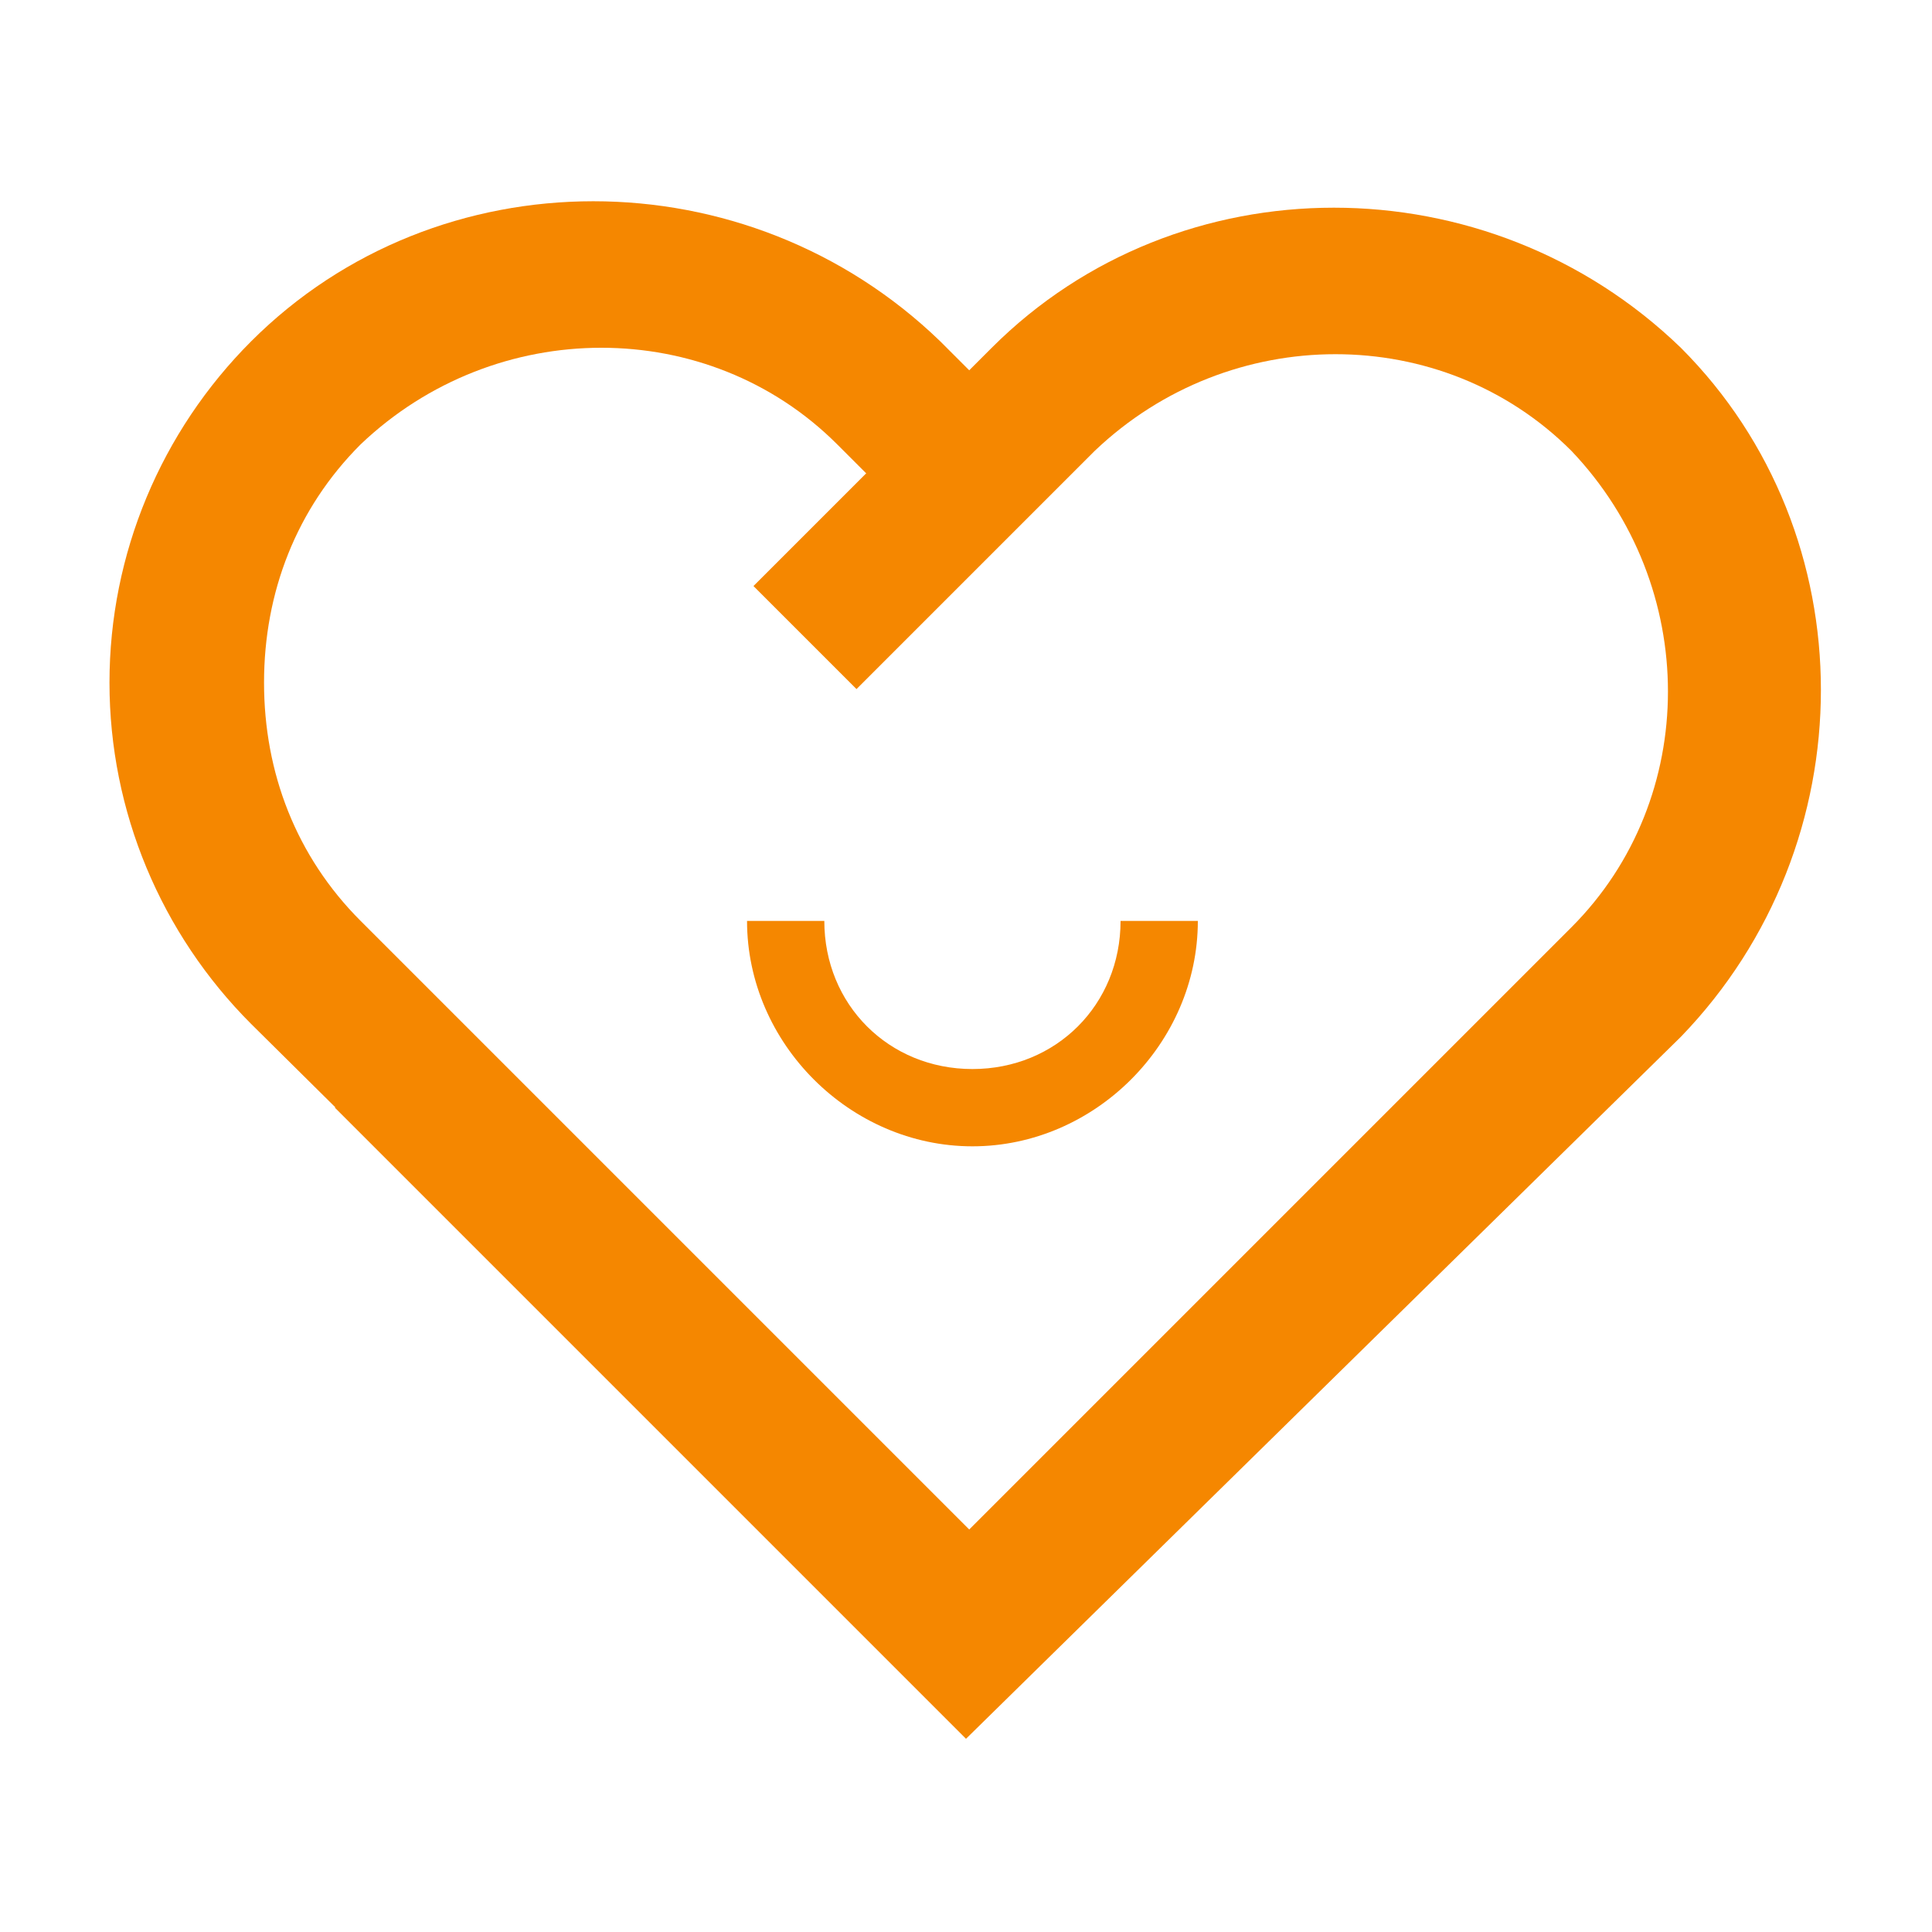
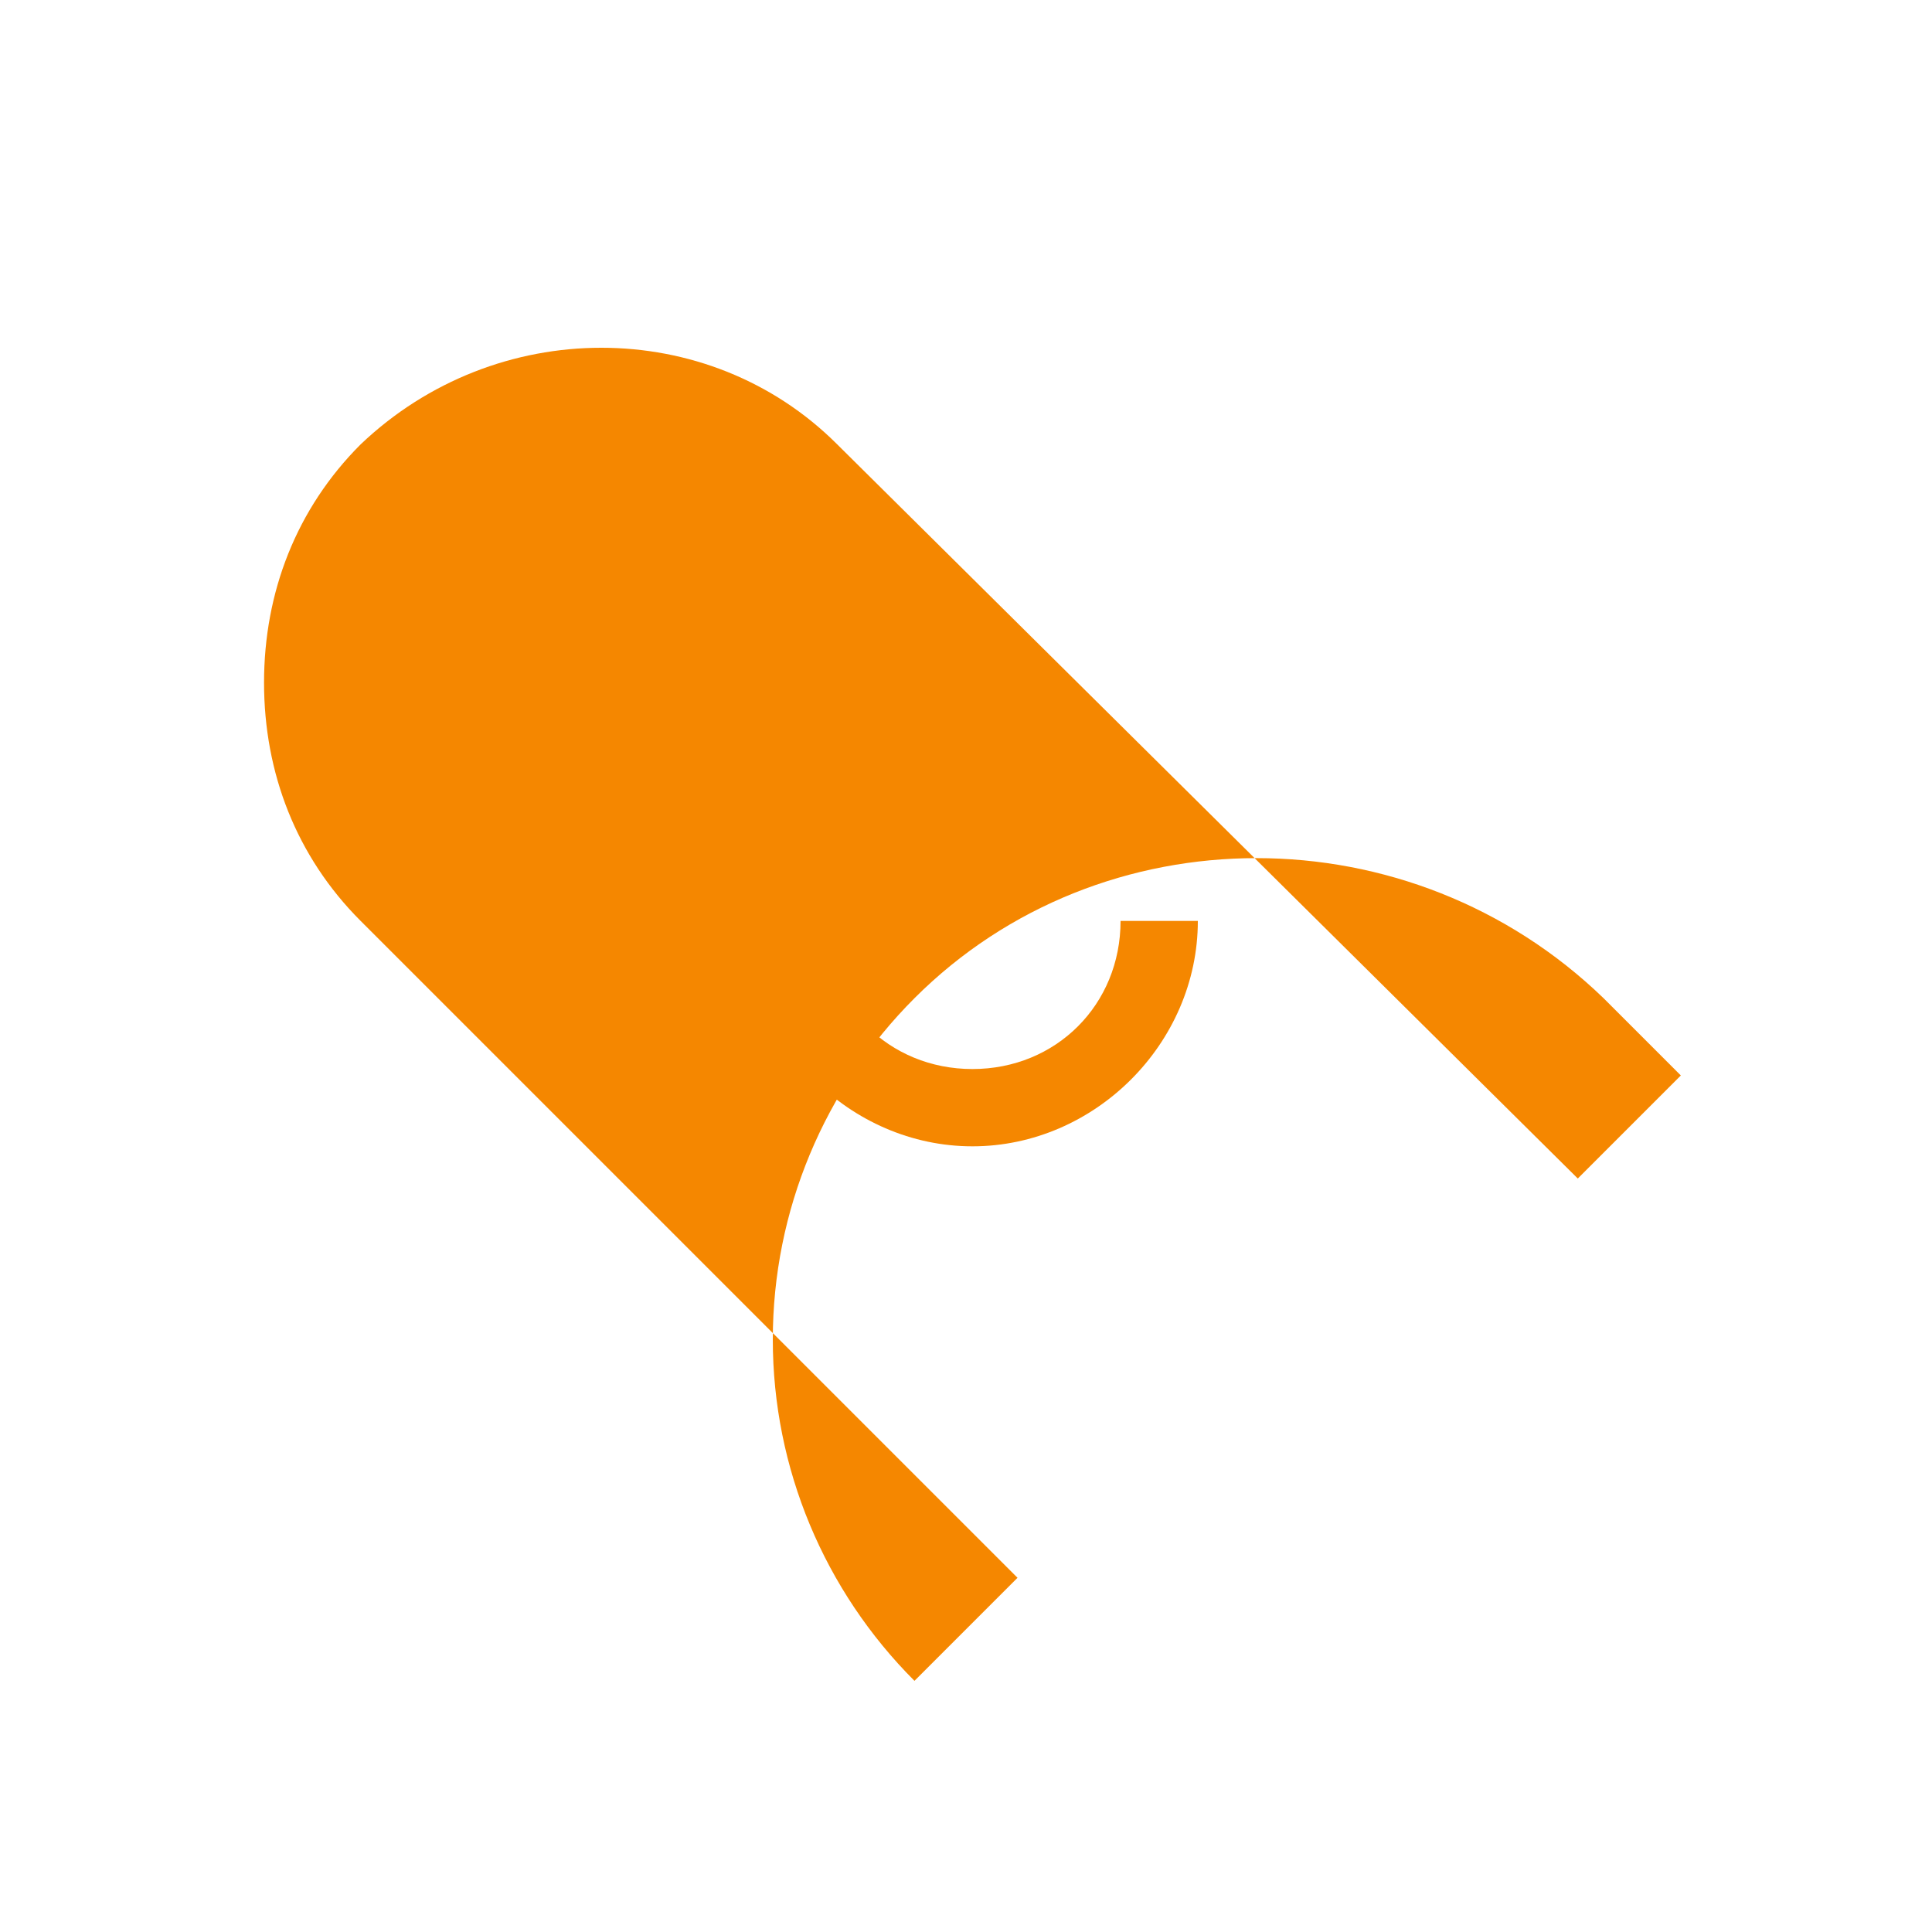
<svg xmlns="http://www.w3.org/2000/svg" t="1728632401941" class="icon" viewBox="0 0 1024 1024" version="1.1" p-id="8026" width="48" height="48">
-   <path d="M484.693 890.88L133.12 542.72c-47.787-47.787-75.093-112.64-75.093-180.907s27.307-133.12 75.093-180.907c98.987-98.987 262.827-98.987 365.227 0l40.96 40.96-54.613 54.613L443.733 235.52c-68.267-68.267-180.907-68.267-252.587 0-34.133 34.133-51.2 78.507-51.2 126.293s17.067 92.16 51.2 126.293l348.16 348.16-54.613 54.613z" p-id="8027" fill="#F58700" />
-   <path d="M512 921.6l-334.507-334.507 54.613-54.613 279.893 279.893 320.853-320.853c68.267-68.267 68.267-180.907 0-252.587-68.267-68.267-180.907-68.267-252.587 0l-126.293 126.293-54.613-54.613 126.293-126.293c98.987-98.987 262.827-98.987 365.227 0 98.987 98.987 98.987 262.827 0 365.227L512 921.6z" p-id="8028" fill="#F58700" />
+   <path d="M484.693 890.88c-47.787-47.787-75.093-112.64-75.093-180.907s27.307-133.12 75.093-180.907c98.987-98.987 262.827-98.987 365.227 0l40.96 40.96-54.613 54.613L443.733 235.52c-68.267-68.267-180.907-68.267-252.587 0-34.133 34.133-51.2 78.507-51.2 126.293s17.067 92.16 51.2 126.293l348.16 348.16-54.613 54.613z" p-id="8027" fill="#F58700" />
  <path d="M515.413 607.573c-64.853 0-119.467-54.613-119.467-119.467h40.96c0 44.373 34.133 78.507 78.507 78.507s78.507-34.133 78.507-78.507h40.96c0 64.853-54.613 119.467-119.467 119.467z" fill="#F58700" p-id="8029" />
</svg>